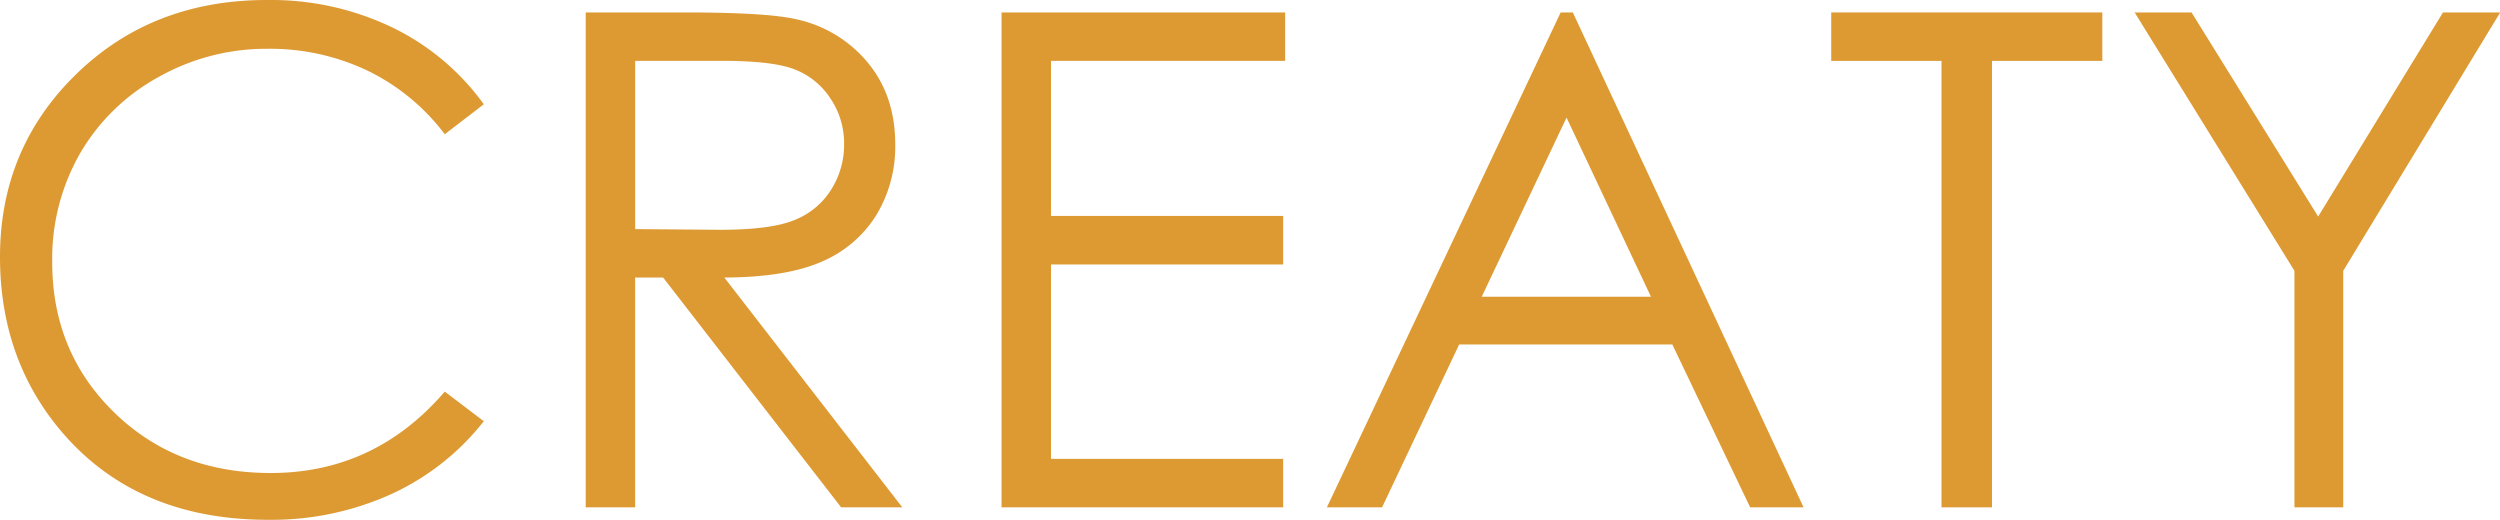
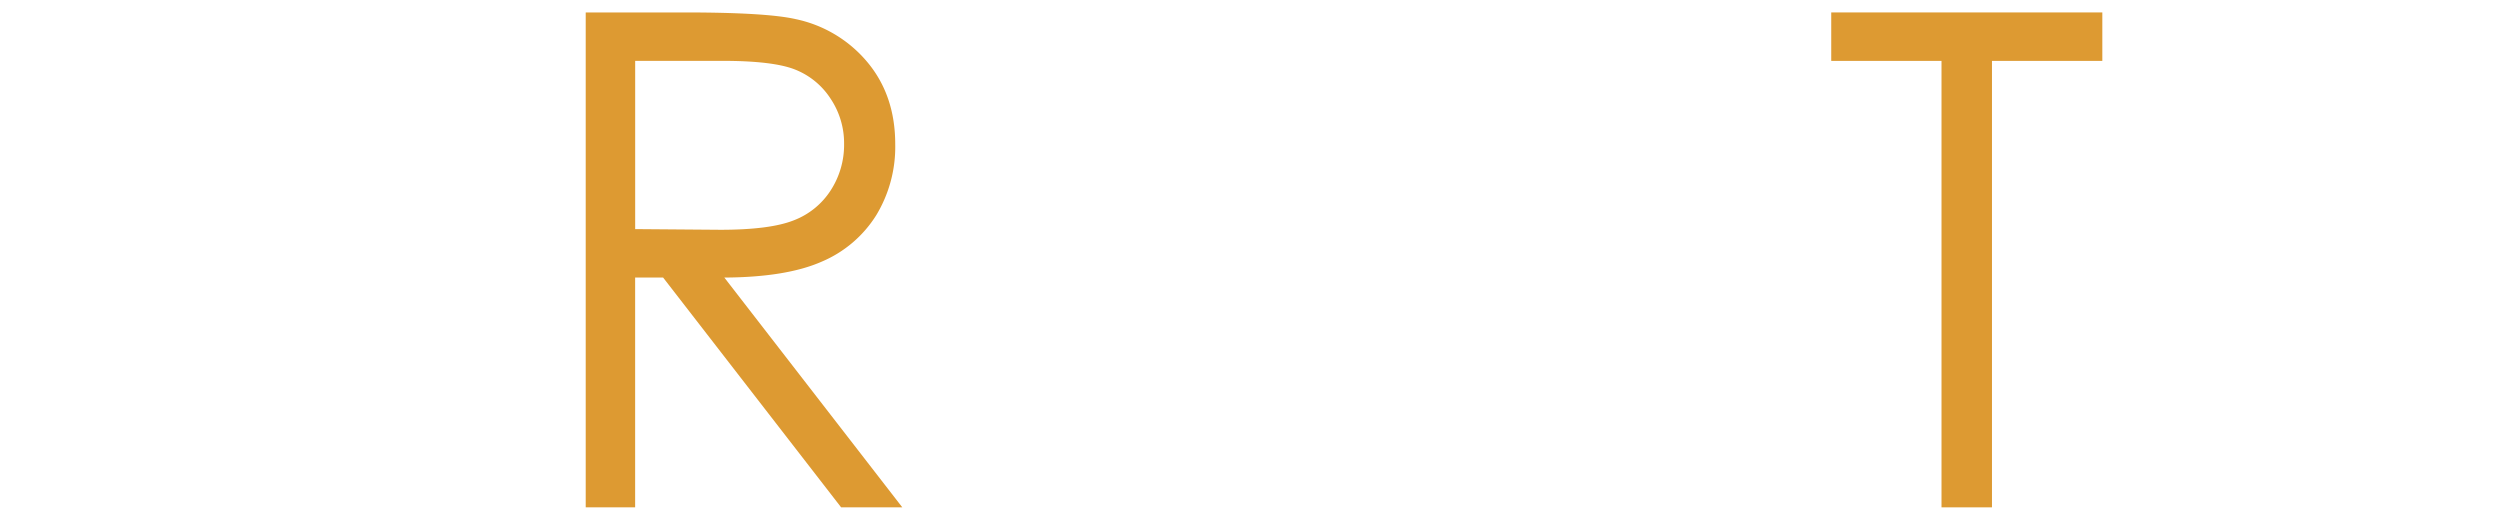
<svg xmlns="http://www.w3.org/2000/svg" viewBox="0 0 625.26 130">
  <defs>
    <style>.cls-1{fill:#dd9a32;}</style>
  </defs>
  <g id="Camada_3" data-name="Camada 3">
-     <path class="cls-1" d="M121,26.08l-9.76,7.49a53.4,53.4,0,0,0-19.4-15.94A56.7,56.7,0,0,0,67,12.2a54.92,54.92,0,0,0-27.43,7.11A51,51,0,0,0,20,38.41a52.92,52.92,0,0,0-6.94,27Q13,88,28.57,103.16T67.73,118.3q26,0,43.51-20.36l9.76,7.41a62.45,62.45,0,0,1-23.1,18.21A72.5,72.5,0,0,1,67,130q-32.49,0-51.24-21.62Q0,90.11,0,64.28,0,37.12,19.06,18.55T66.81,0a70.1,70.1,0,0,1,31.3,6.86A60.83,60.83,0,0,1,121,26.08Z" />
    <path class="cls-1" d="M146.49,3.11h24.66q20.61,0,27.93,1.69A31.84,31.84,0,0,1,217,15.62q6.9,8.31,6.9,20.44a33,33,0,0,1-4.75,17.77,29.73,29.73,0,0,1-13.59,11.59q-8.84,3.92-24.4,4l44.51,57.47h-15.3L165.85,69.42h-7v57.47H146.49Zm12.37,12.12V57.3l21.32.17q12.39,0,18.33-2.36a19.08,19.08,0,0,0,9.27-7.53A20.91,20.91,0,0,0,211.11,36a20,20,0,0,0-3.37-11.31,18.78,18.78,0,0,0-8.85-7.28q-5.47-2.19-18.2-2.19Z" />
-     <path class="cls-1" d="M250.49,3.11h70.93V15.23H262.86V54h58.06V66.14H262.86v48.63h58.06v12.12H250.49Z" />
-     <path class="cls-1" d="M393.37,3.11l57.71,123.78H437.72L418.26,86.16H364.94l-19.28,40.73h-13.8L390.33,3.11Zm-1.57,26.3-21.21,44.8h42.32Z" />
    <path class="cls-1" d="M458,15.23V3.11H525.8V15.23H498.2V126.89H485.58V15.23Z" />
-     <path class="cls-1" d="M533.88,3.11h14.23l31.67,51.05L611,3.11h14.31L586.05,67.73v59.16h-12.2V67.73Z" />
  </g>
</svg>